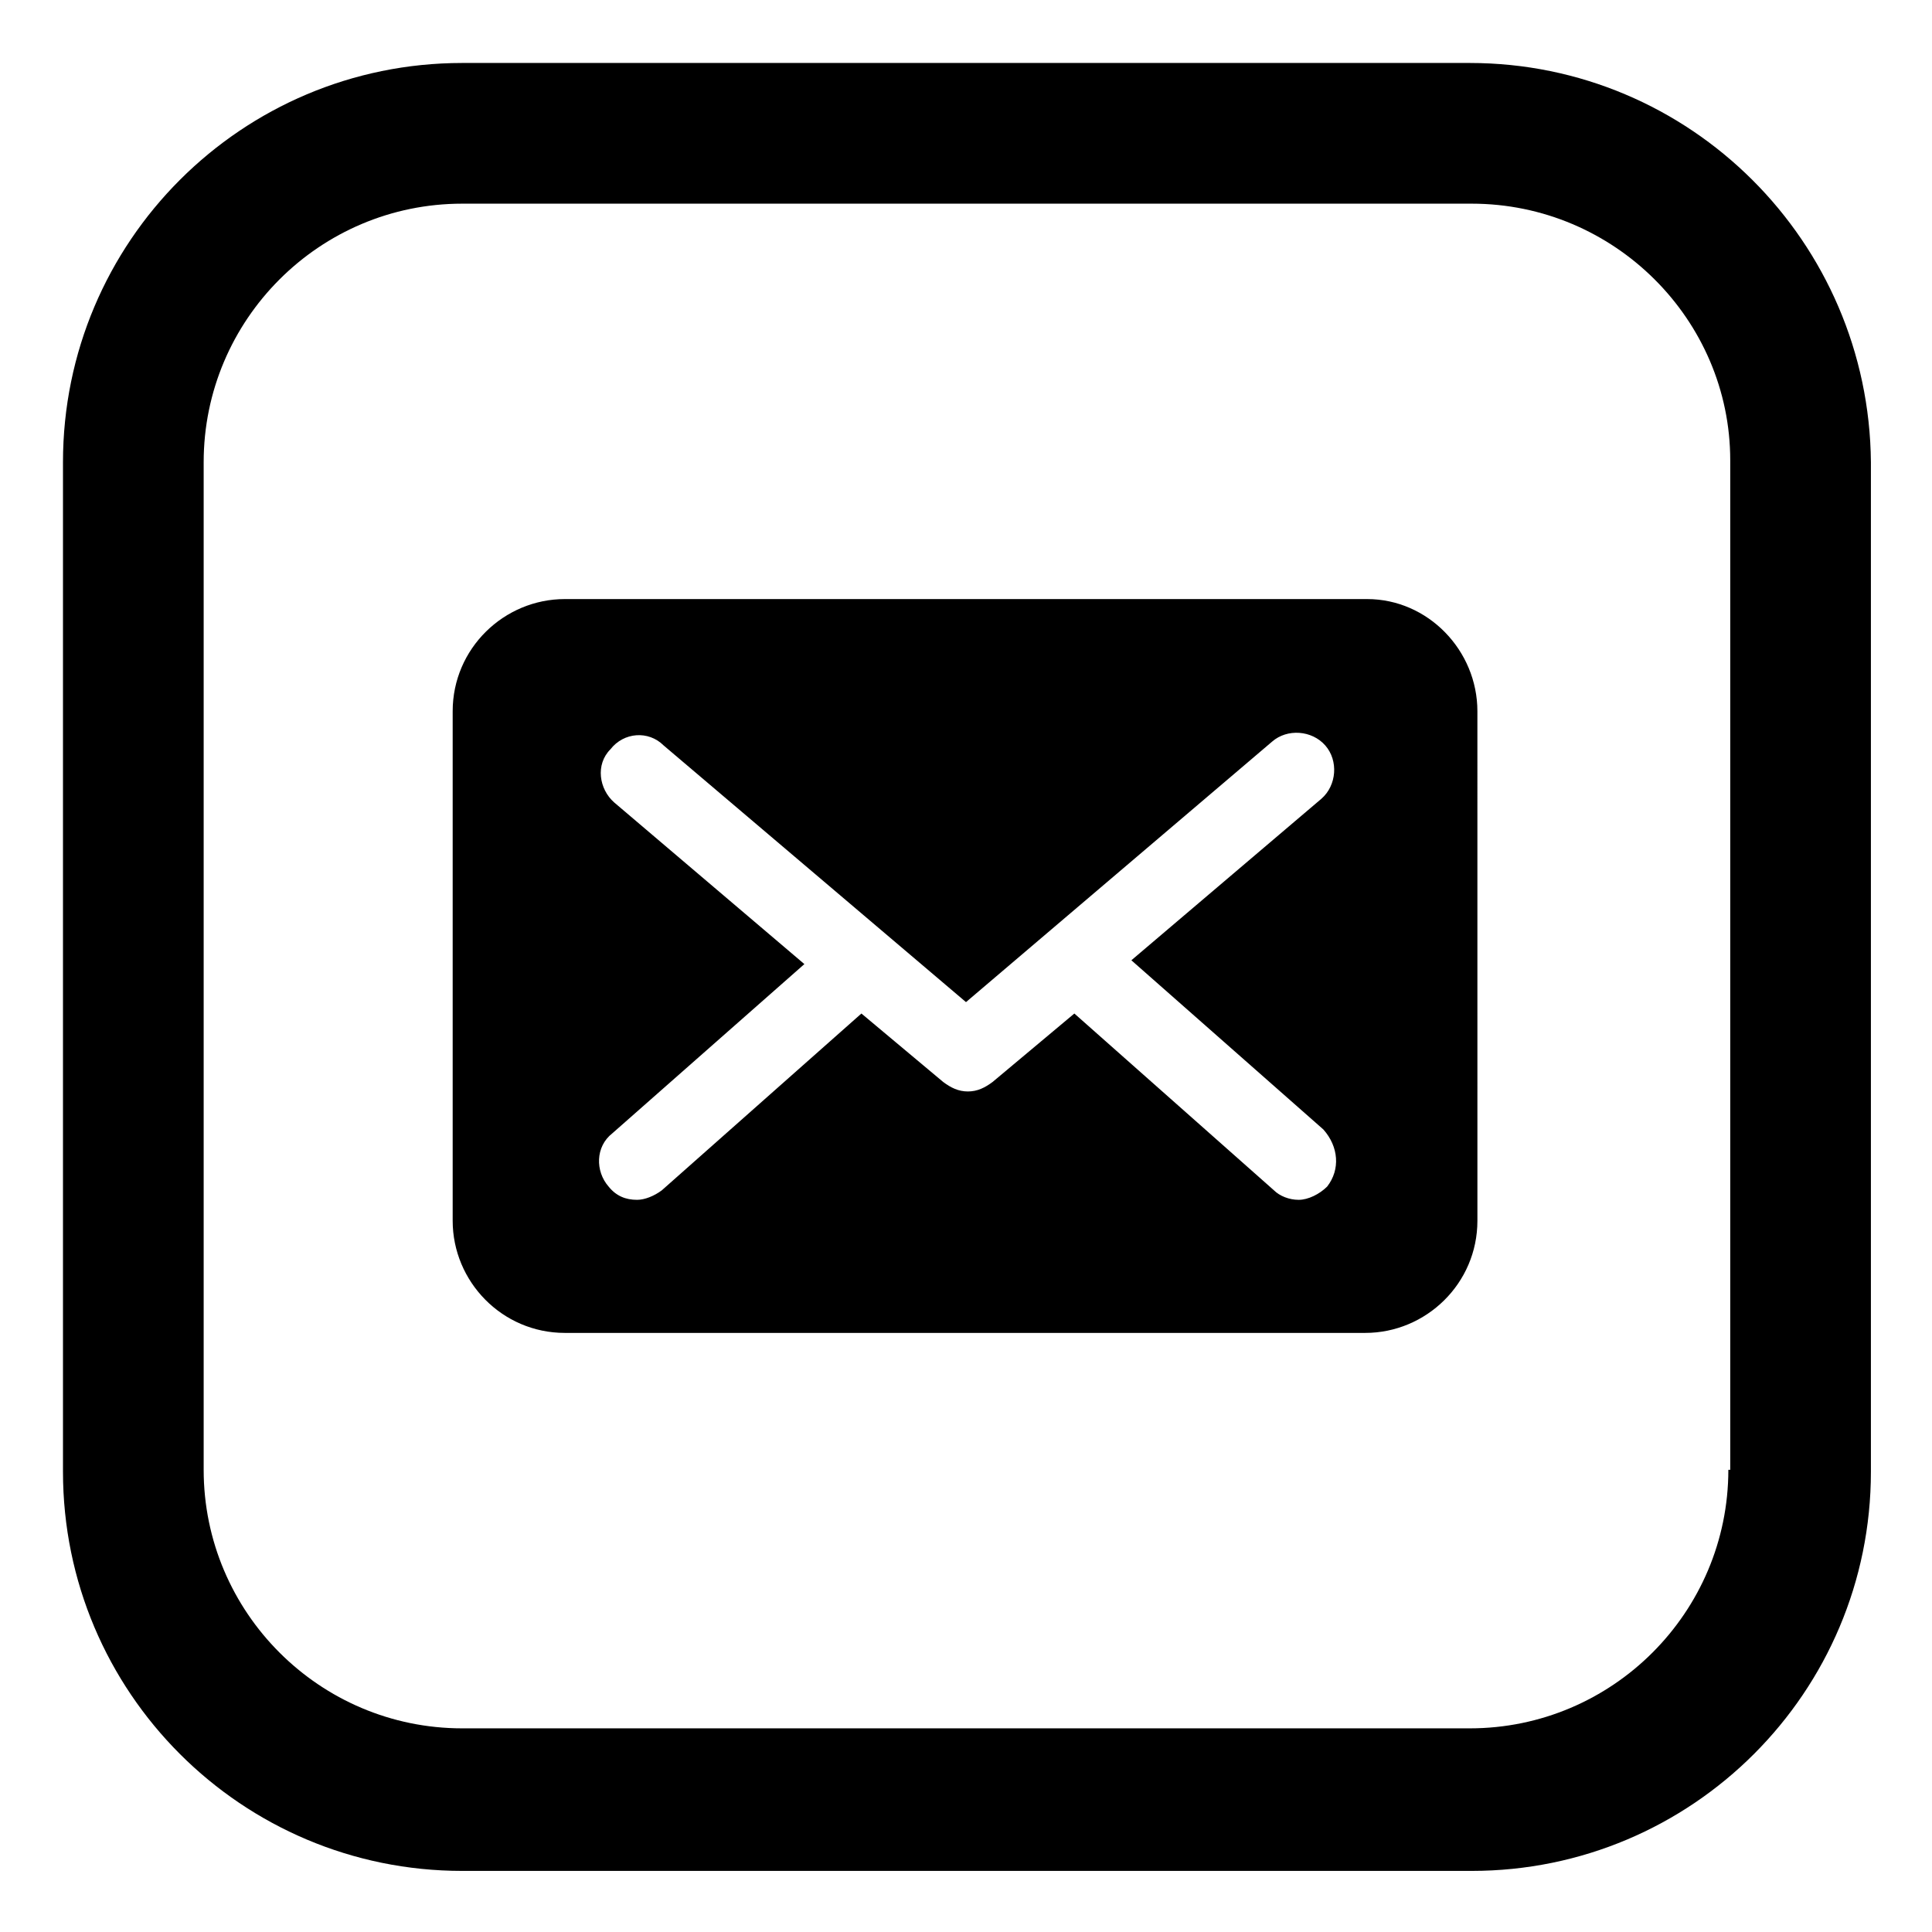
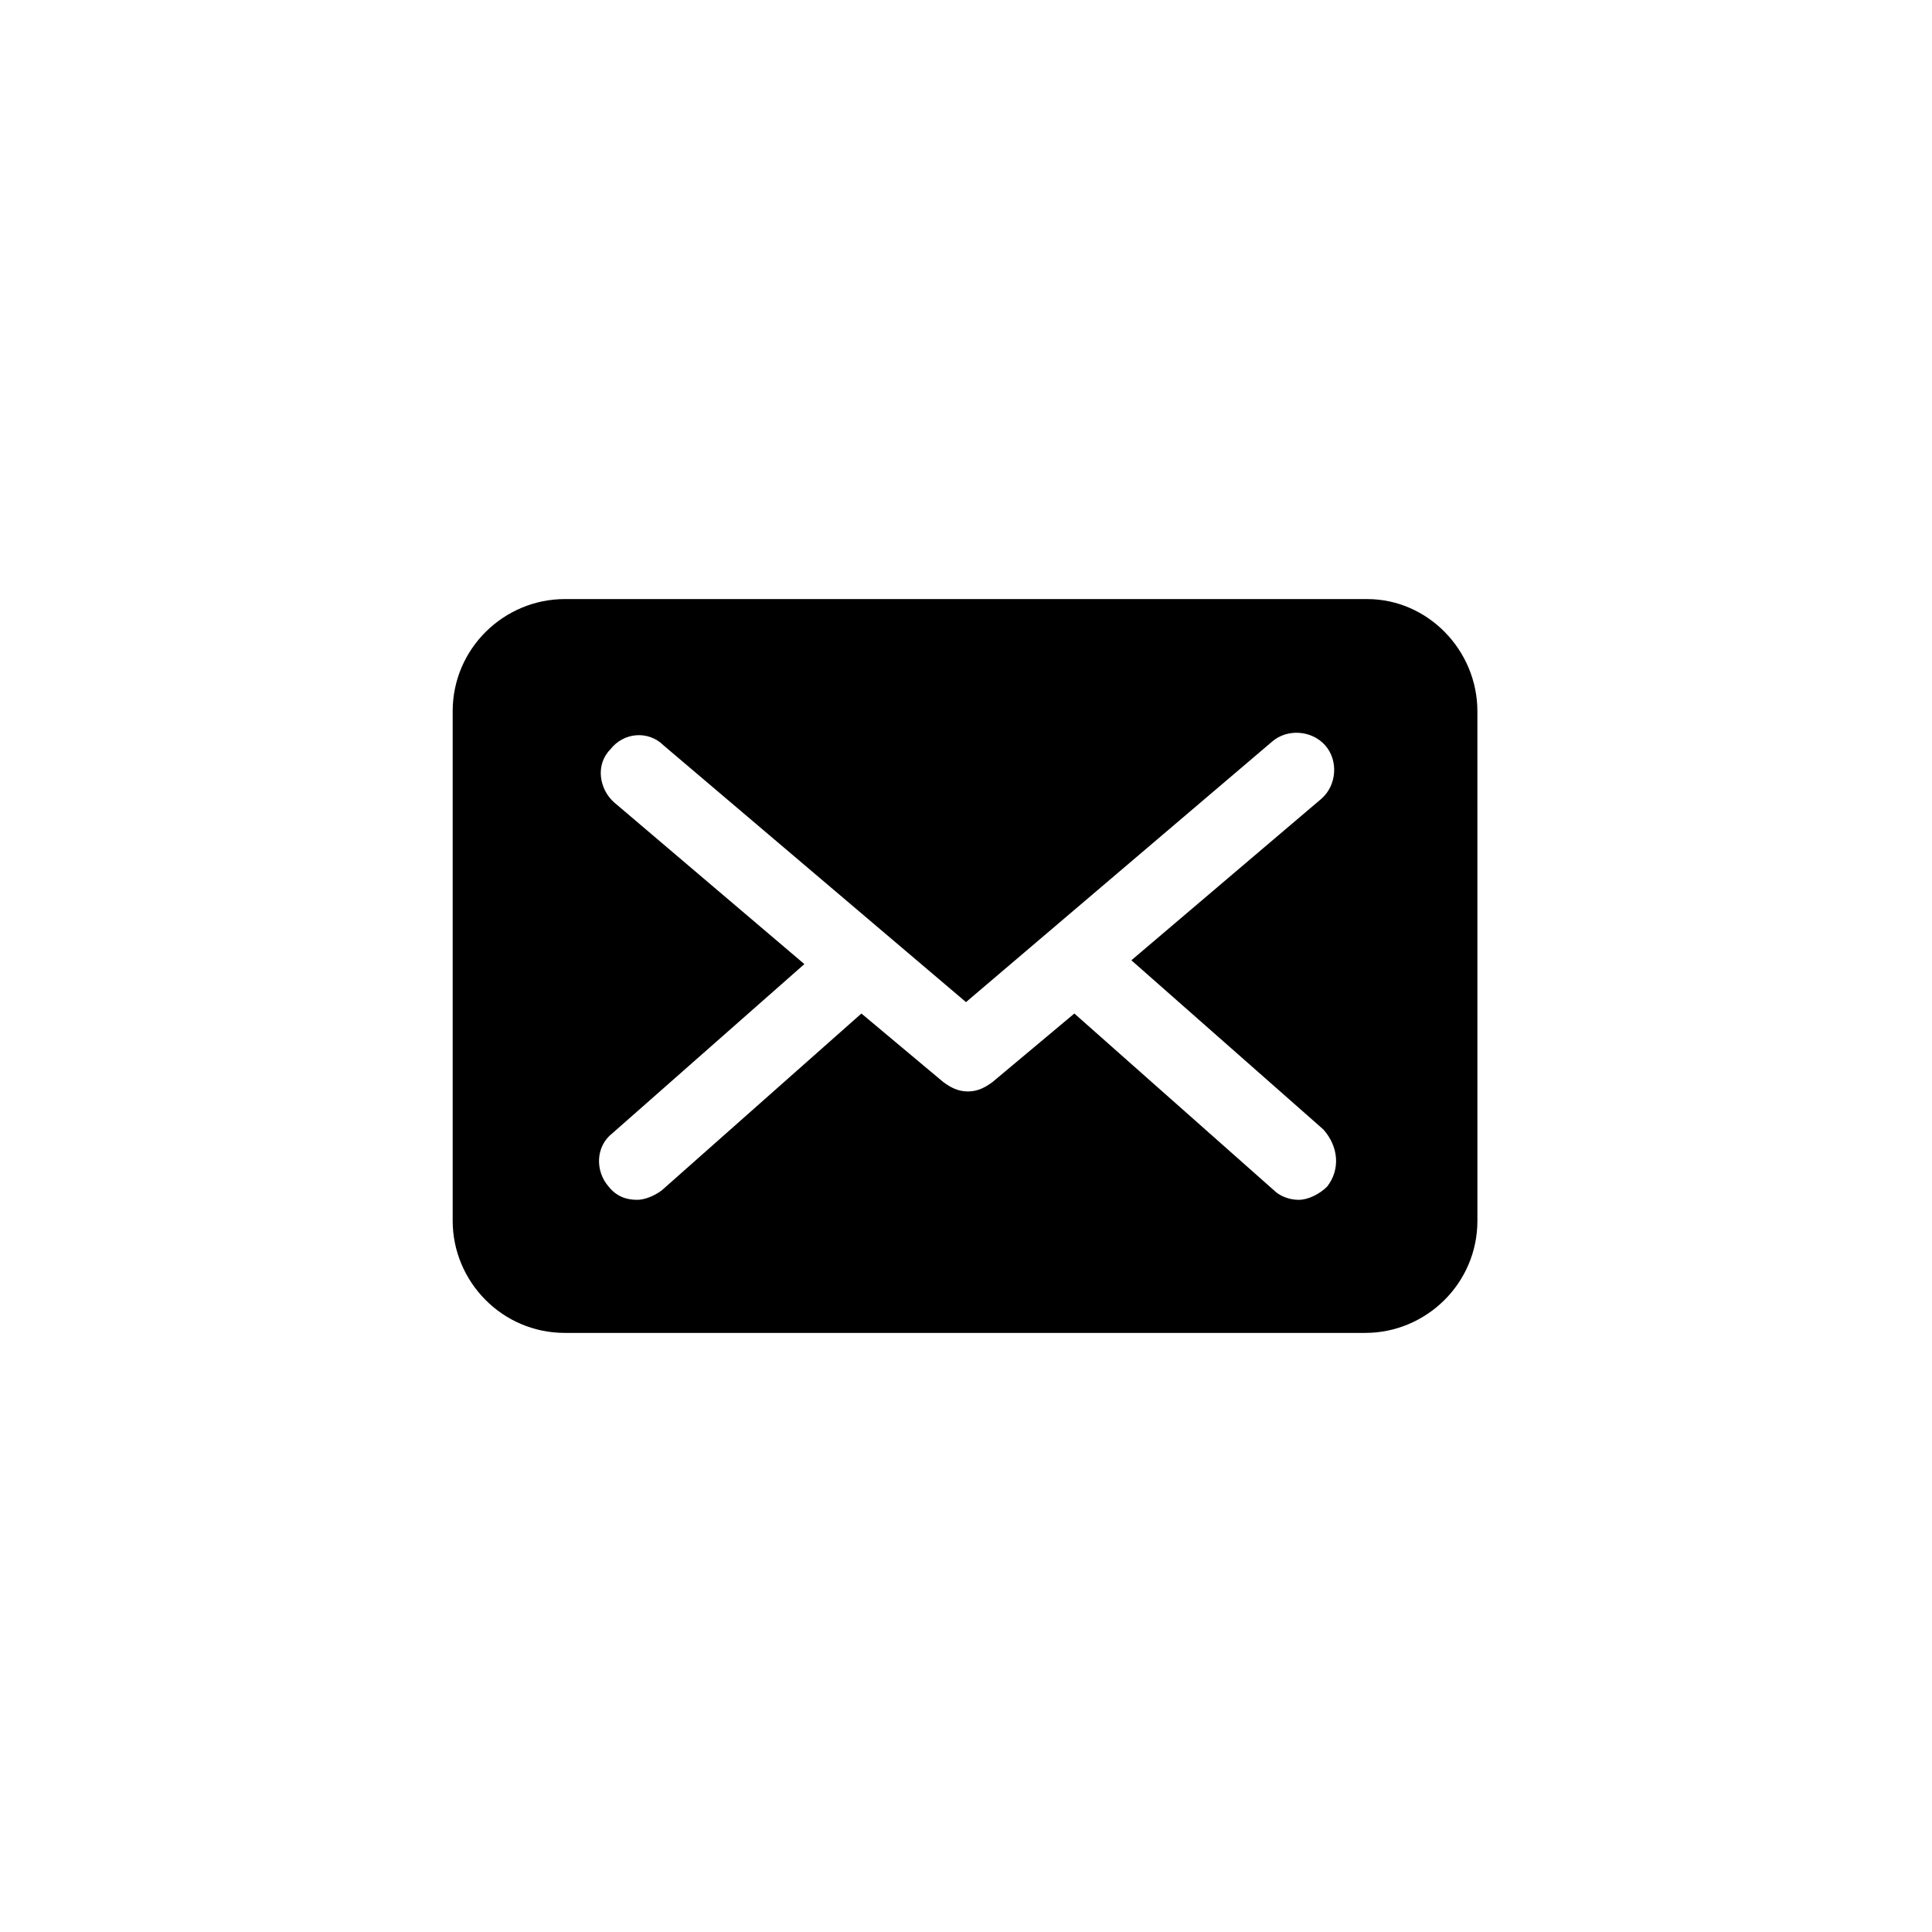
<svg xmlns="http://www.w3.org/2000/svg" fill="#000000" width="800px" height="800px" version="1.1" viewBox="144 144 512 512">
  <g>
    <path d="m506.3 302.76h-212.61c-16.121 0-29.727 13.098-29.727 29.727v135.02c0 16.121 13.098 29.727 29.727 29.727h212.11c16.121 0 29.727-13.098 29.727-29.727l-0.004-135.02c0-16.121-13.098-29.727-29.223-29.727zm-10.578 155.68c-2.016 2.016-5.039 3.527-7.559 3.527-2.519 0-5.039-1.008-6.551-2.519l-52.898-46.855-21.664 18.137c-2.016 1.512-4.031 2.519-6.551 2.519s-4.535-1.008-6.551-2.519l-21.664-18.137-52.898 46.855c-2.016 1.512-4.535 2.519-6.551 2.519-3.023 0-5.543-1.008-7.559-3.527-3.527-4.031-3.527-10.578 1.008-14.105l50.883-44.84-50.383-42.824c-4.031-3.527-5.039-10.078-1.008-14.105 3.527-4.535 10.078-5.039 14.105-1.008l80.117 68.012 81.113-69.023c4.031-3.527 10.578-3.023 14.105 1.008s3.023 10.578-1.008 14.105l-50.383 42.824 50.883 44.84c4.035 4.535 4.539 10.582 1.012 15.117z" />
-     <path d="m533.51 160.69h-267.02c-58.441 0-105.8 47.359-105.8 105.8v267.52c0 58.441 47.359 105.8 105.8 105.8h267.52c58.441 0 105.8-47.359 105.8-105.8v-267.52c-0.504-58.441-47.863-105.8-106.3-105.8zm68.52 372.82c0 37.785-30.73 68.52-68.52 68.52h-267.02c-37.785 0-68.516-30.734-68.516-68.52v-267.02c0-37.785 30.73-68.516 68.516-68.516h267.52c37.785 0 68.52 30.73 68.52 68.016v267.52z" />
  </g>
</svg>